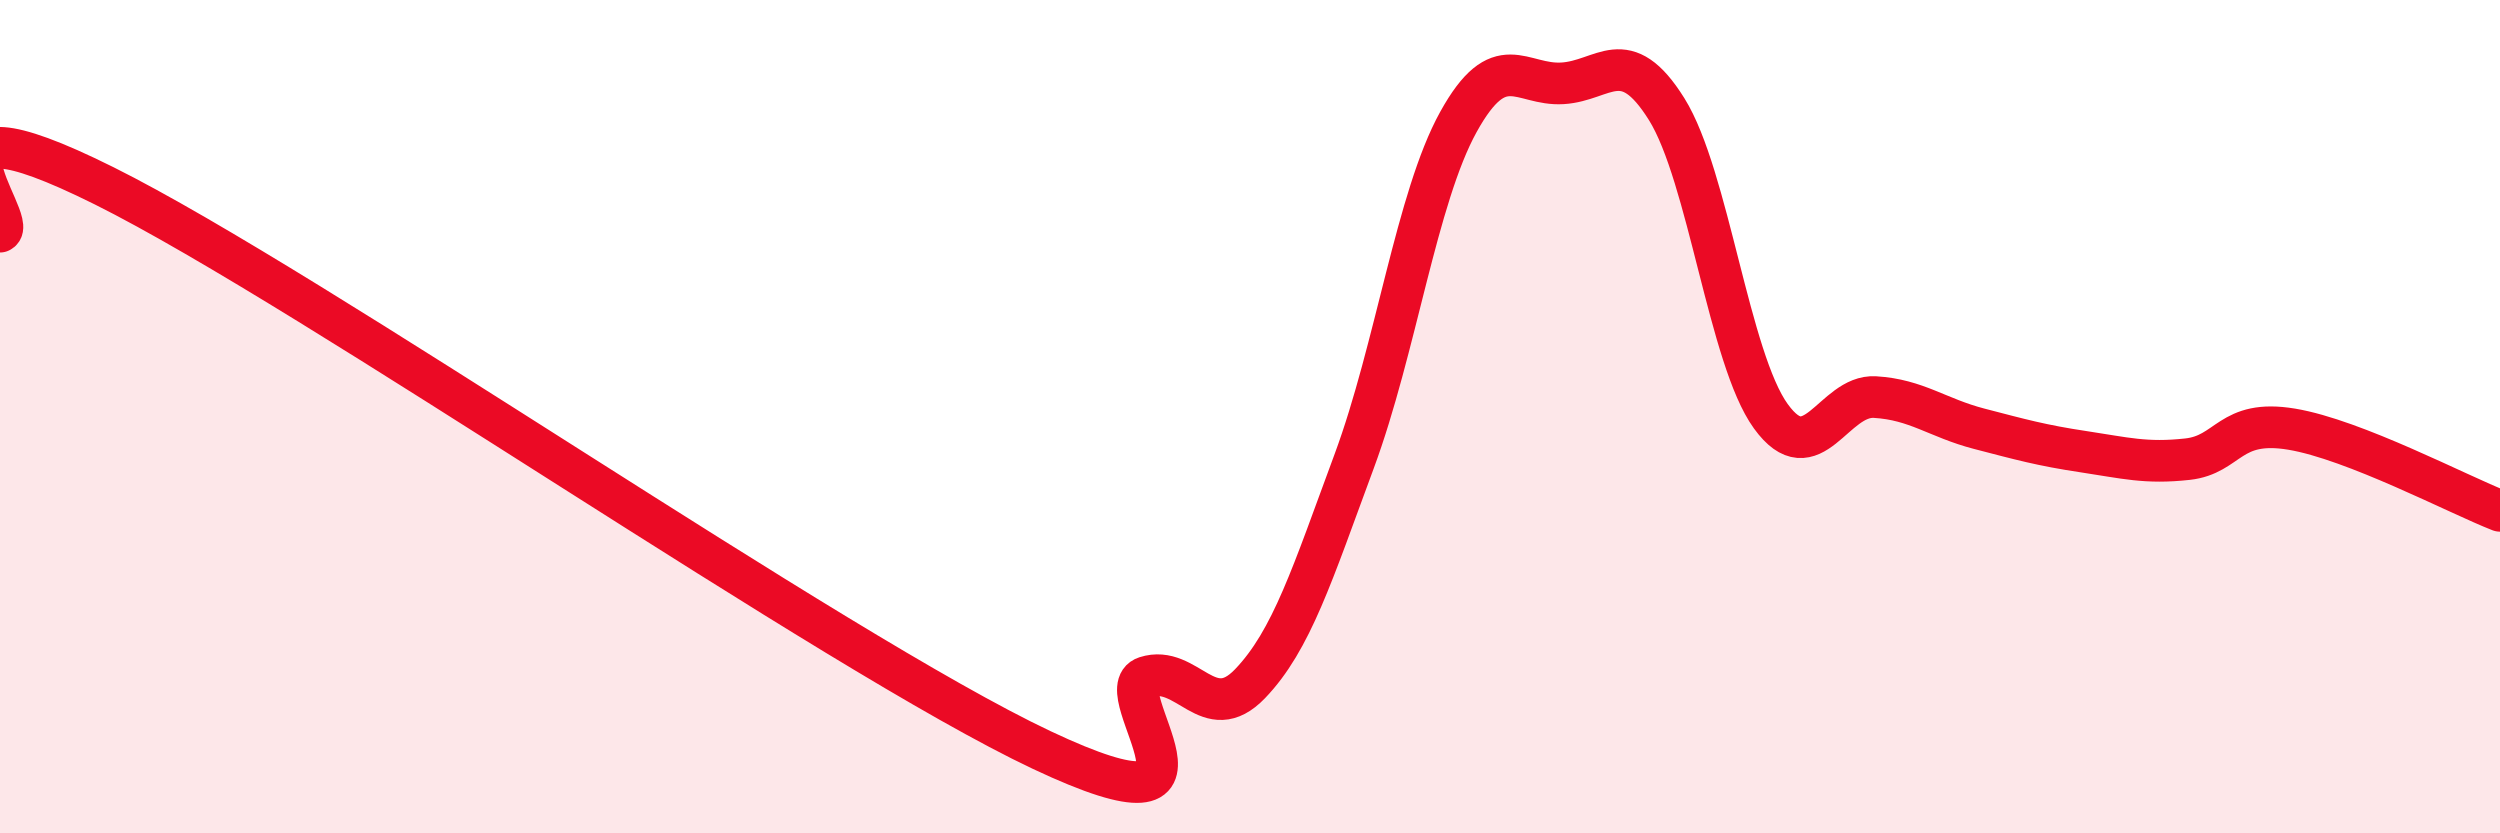
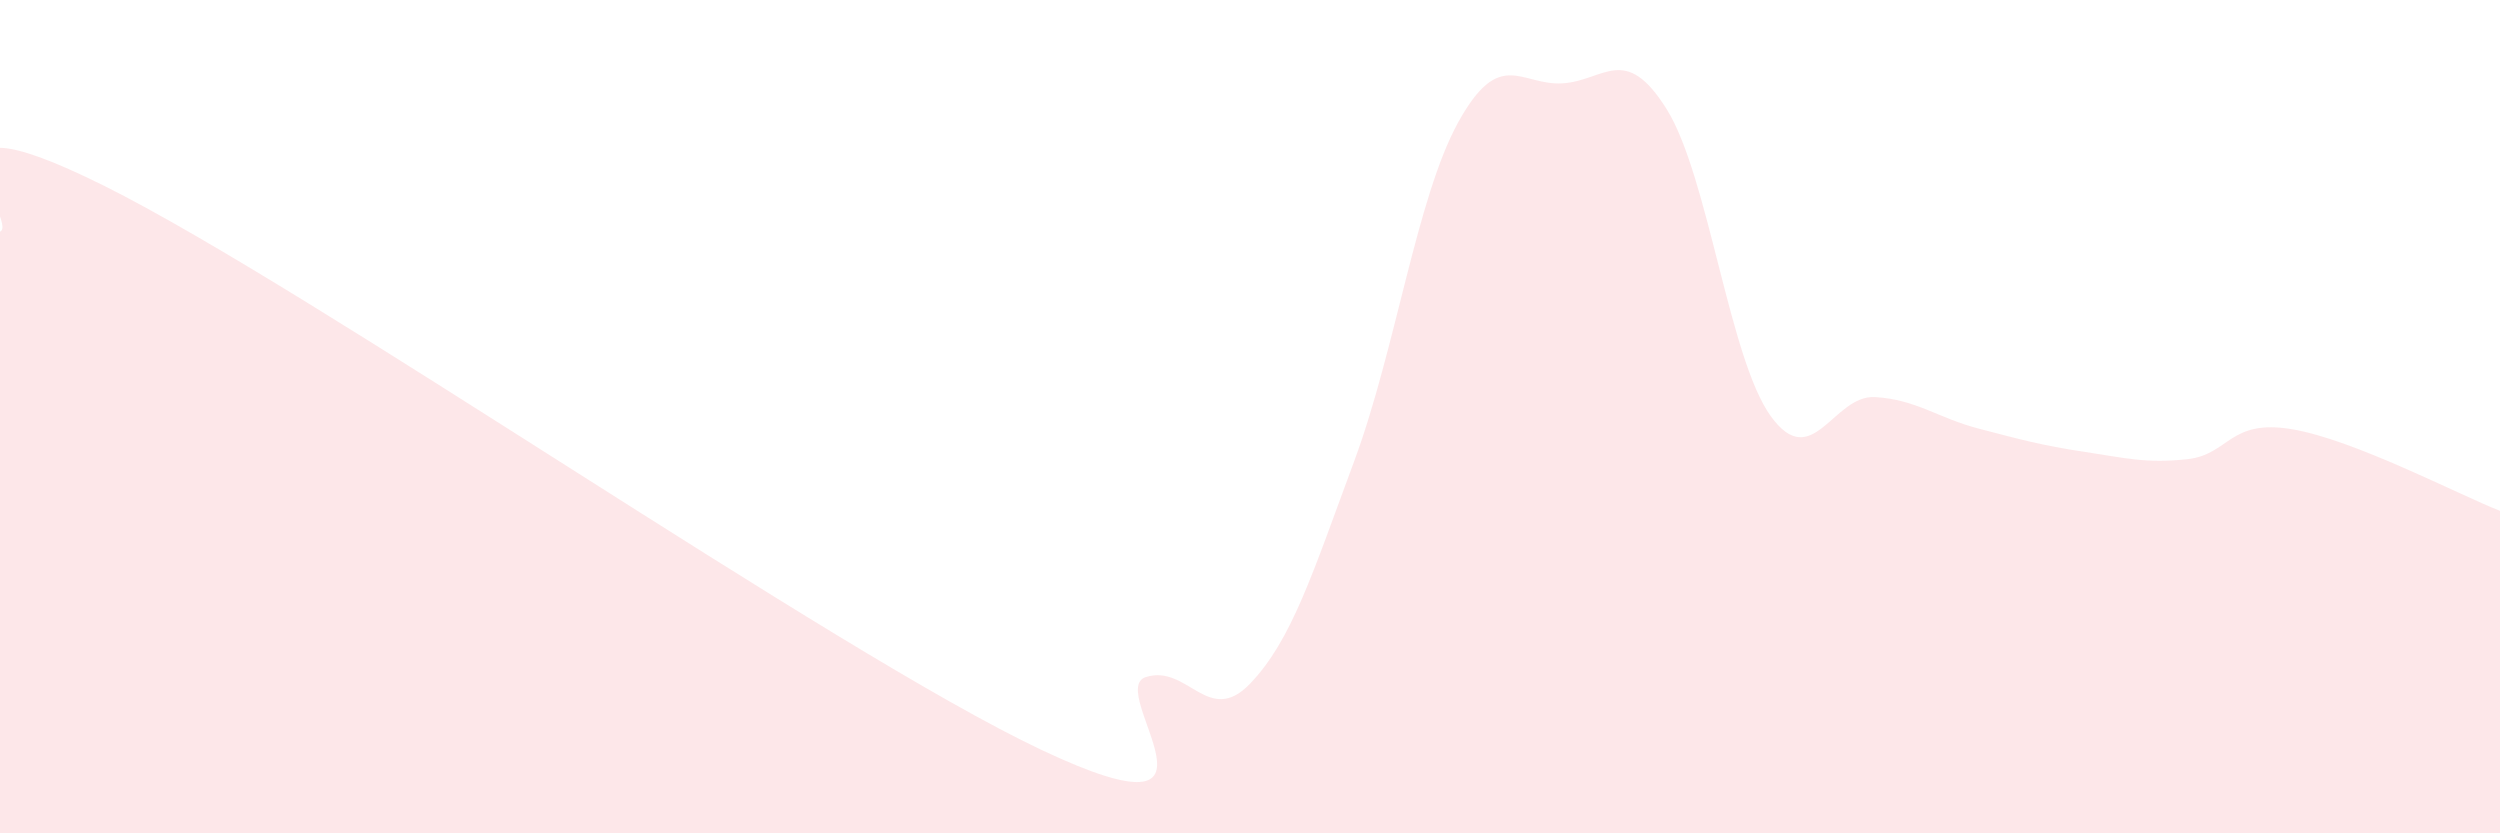
<svg xmlns="http://www.w3.org/2000/svg" width="60" height="20" viewBox="0 0 60 20">
  <path d="M 0,5.56 C 0.5,5.34 -2.5,1.97 2.5,4.46 C 7.5,6.95 20,15.64 25,18 C 30,20.36 26.5,16.57 27.5,16.25 C 28.5,15.93 29,17.45 30,16.41 C 31,15.37 31.5,13.77 32.5,11.07 C 33.5,8.37 34,4.74 35,2.93 C 36,1.12 36.5,2.06 37.5,2 C 38.5,1.94 39,1.02 40,2.62 C 41,4.22 41.5,8.61 42.5,9.99 C 43.5,11.37 44,9.47 45,9.53 C 46,9.59 46.5,10.03 47.5,10.29 C 48.5,10.55 49,10.69 50,10.84 C 51,10.99 51.5,11.13 52.5,11.02 C 53.5,10.91 53.5,10.05 55,10.3 C 56.5,10.55 59,11.87 60,12.26L60 20L0 20Z" fill="#EB0A25" opacity="0.1" stroke-linecap="round" stroke-linejoin="round" />
-   <path d="M 0,5.56 C 0.5,5.34 -2.5,1.97 2.5,4.46 C 7.5,6.95 20,15.64 25,18 C 30,20.36 26.5,16.57 27.5,16.25 C 28.5,15.93 29,17.45 30,16.41 C 31,15.37 31.5,13.77 32.5,11.07 C 33.5,8.37 34,4.74 35,2.93 C 36,1.12 36.5,2.06 37.5,2 C 38.5,1.94 39,1.02 40,2.62 C 41,4.22 41.5,8.61 42.5,9.99 C 43.5,11.37 44,9.47 45,9.53 C 46,9.59 46.5,10.03 47.5,10.29 C 48.5,10.55 49,10.69 50,10.84 C 51,10.99 51.5,11.13 52.5,11.02 C 53.5,10.91 53.5,10.05 55,10.3 C 56.5,10.55 59,11.87 60,12.26" stroke="#EB0A25" stroke-width="1" fill="none" stroke-linecap="round" stroke-linejoin="round" />
</svg>